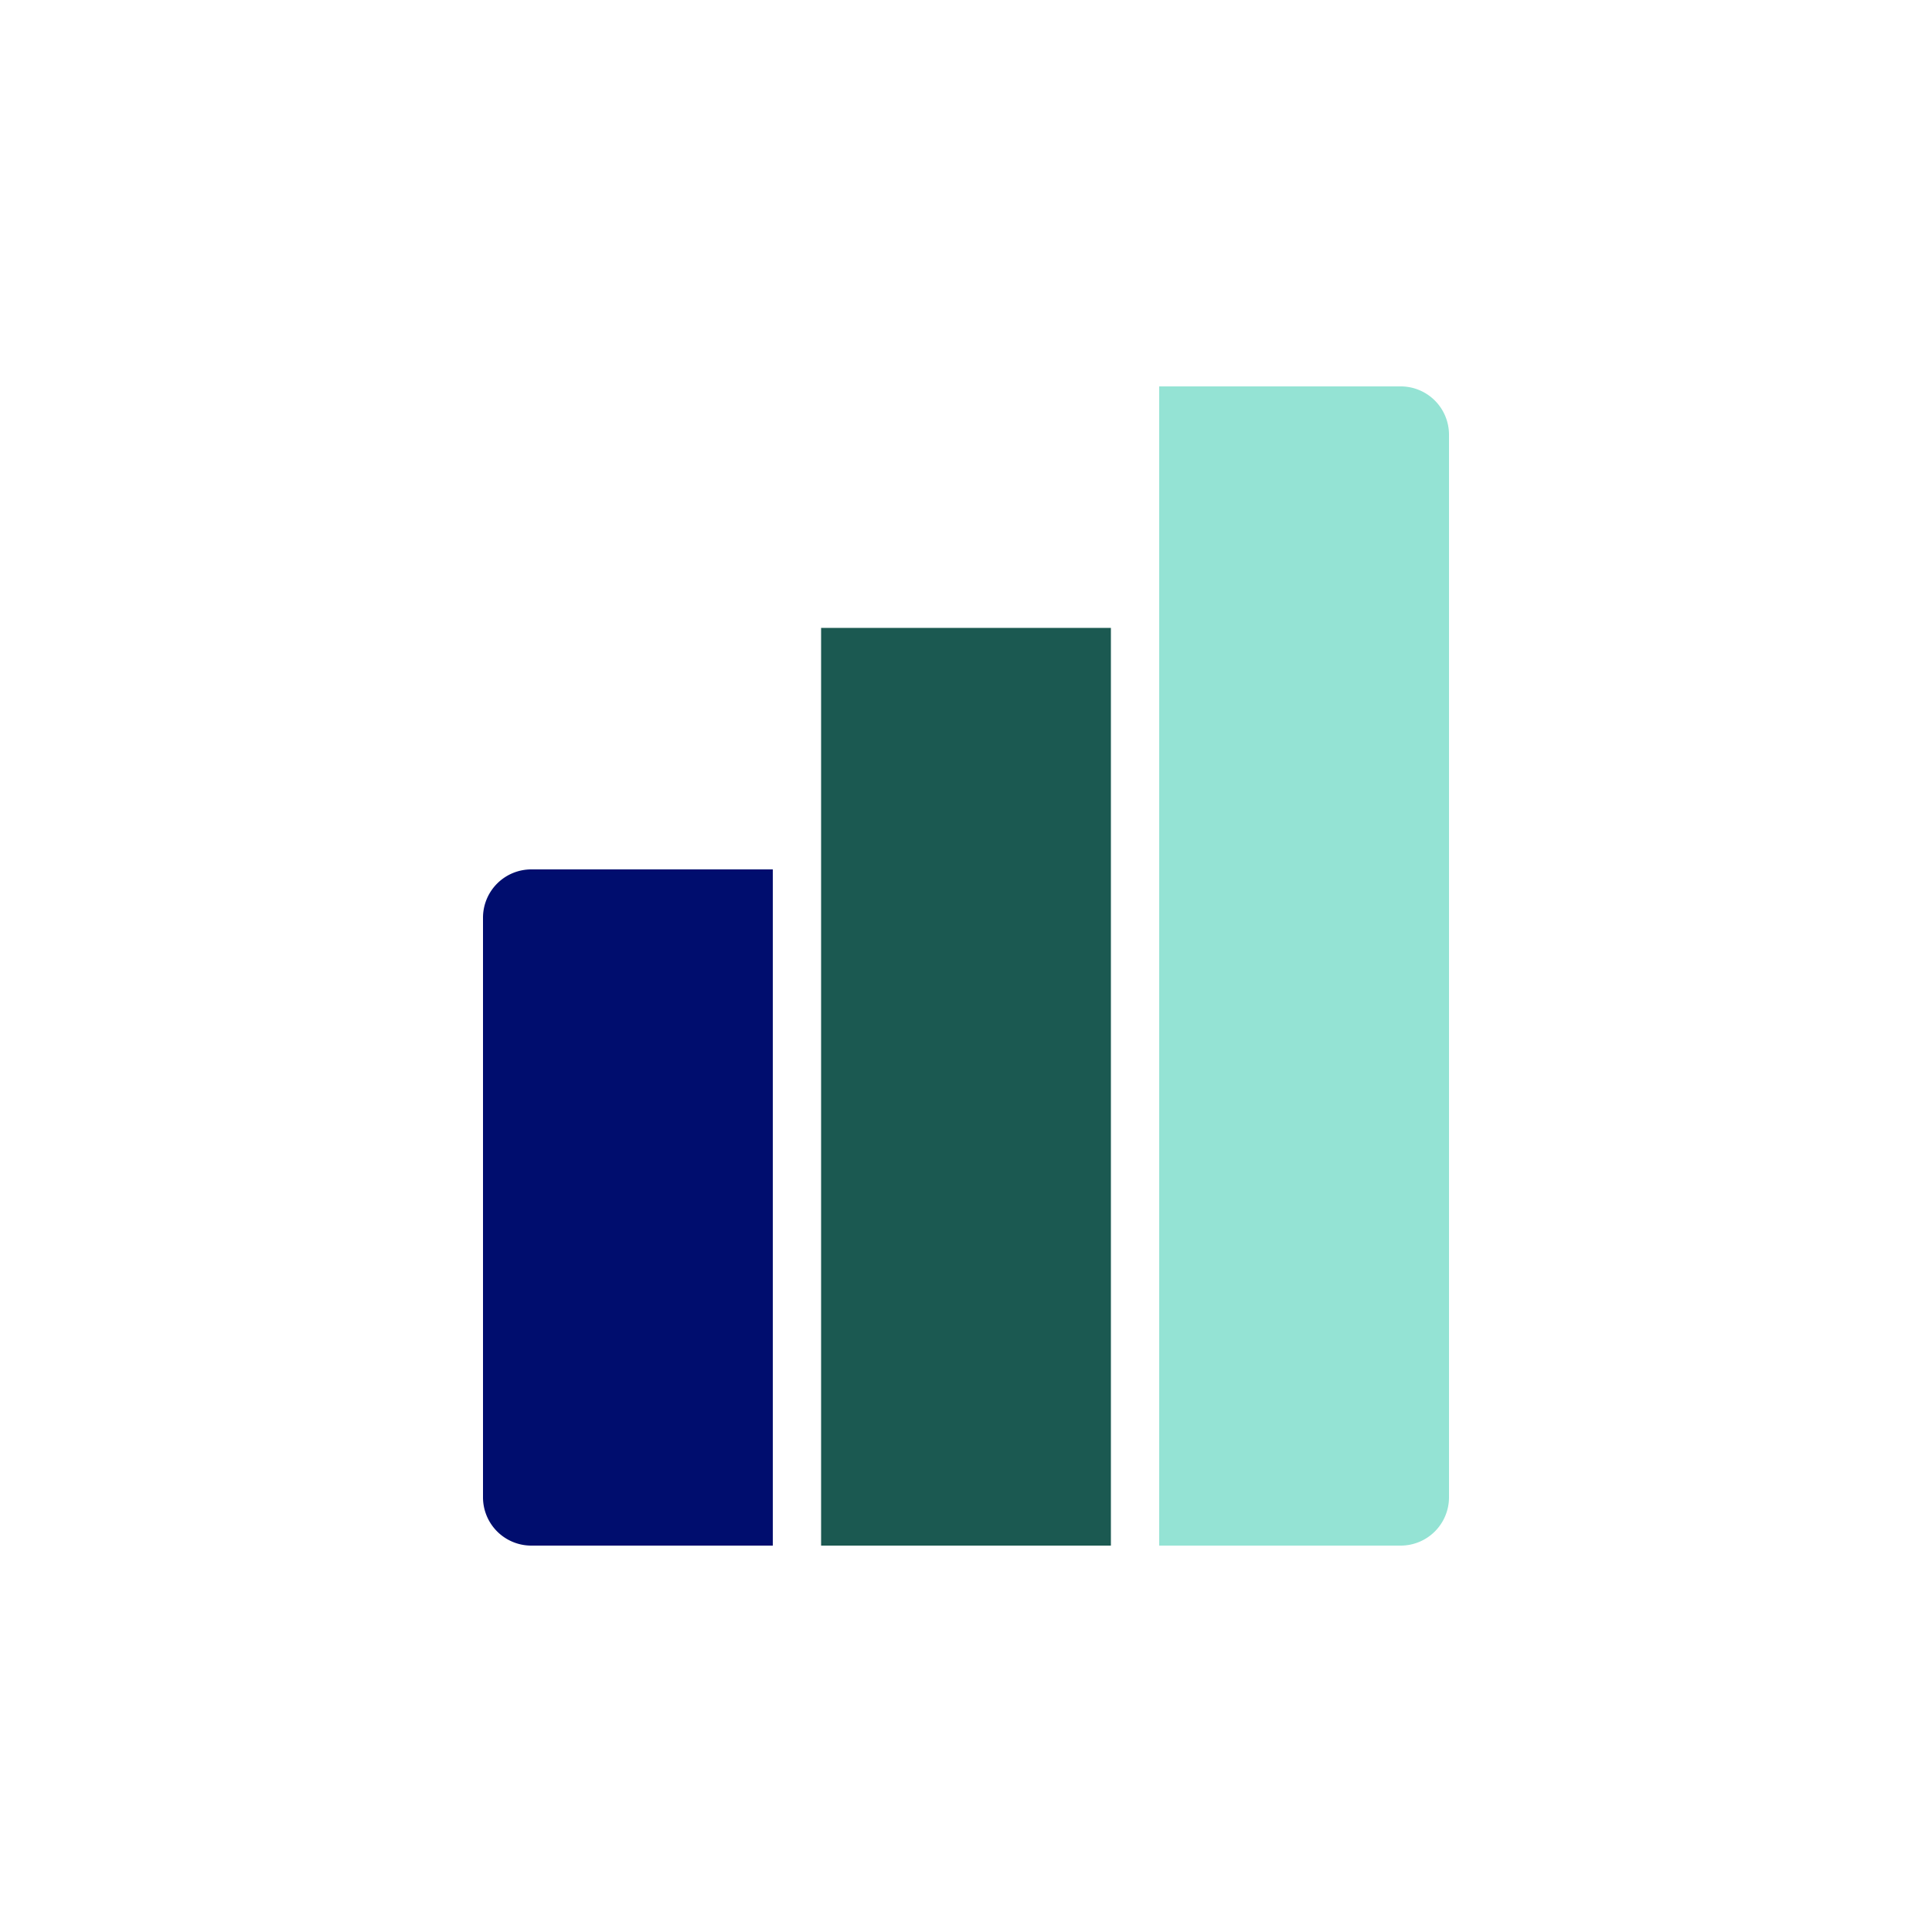
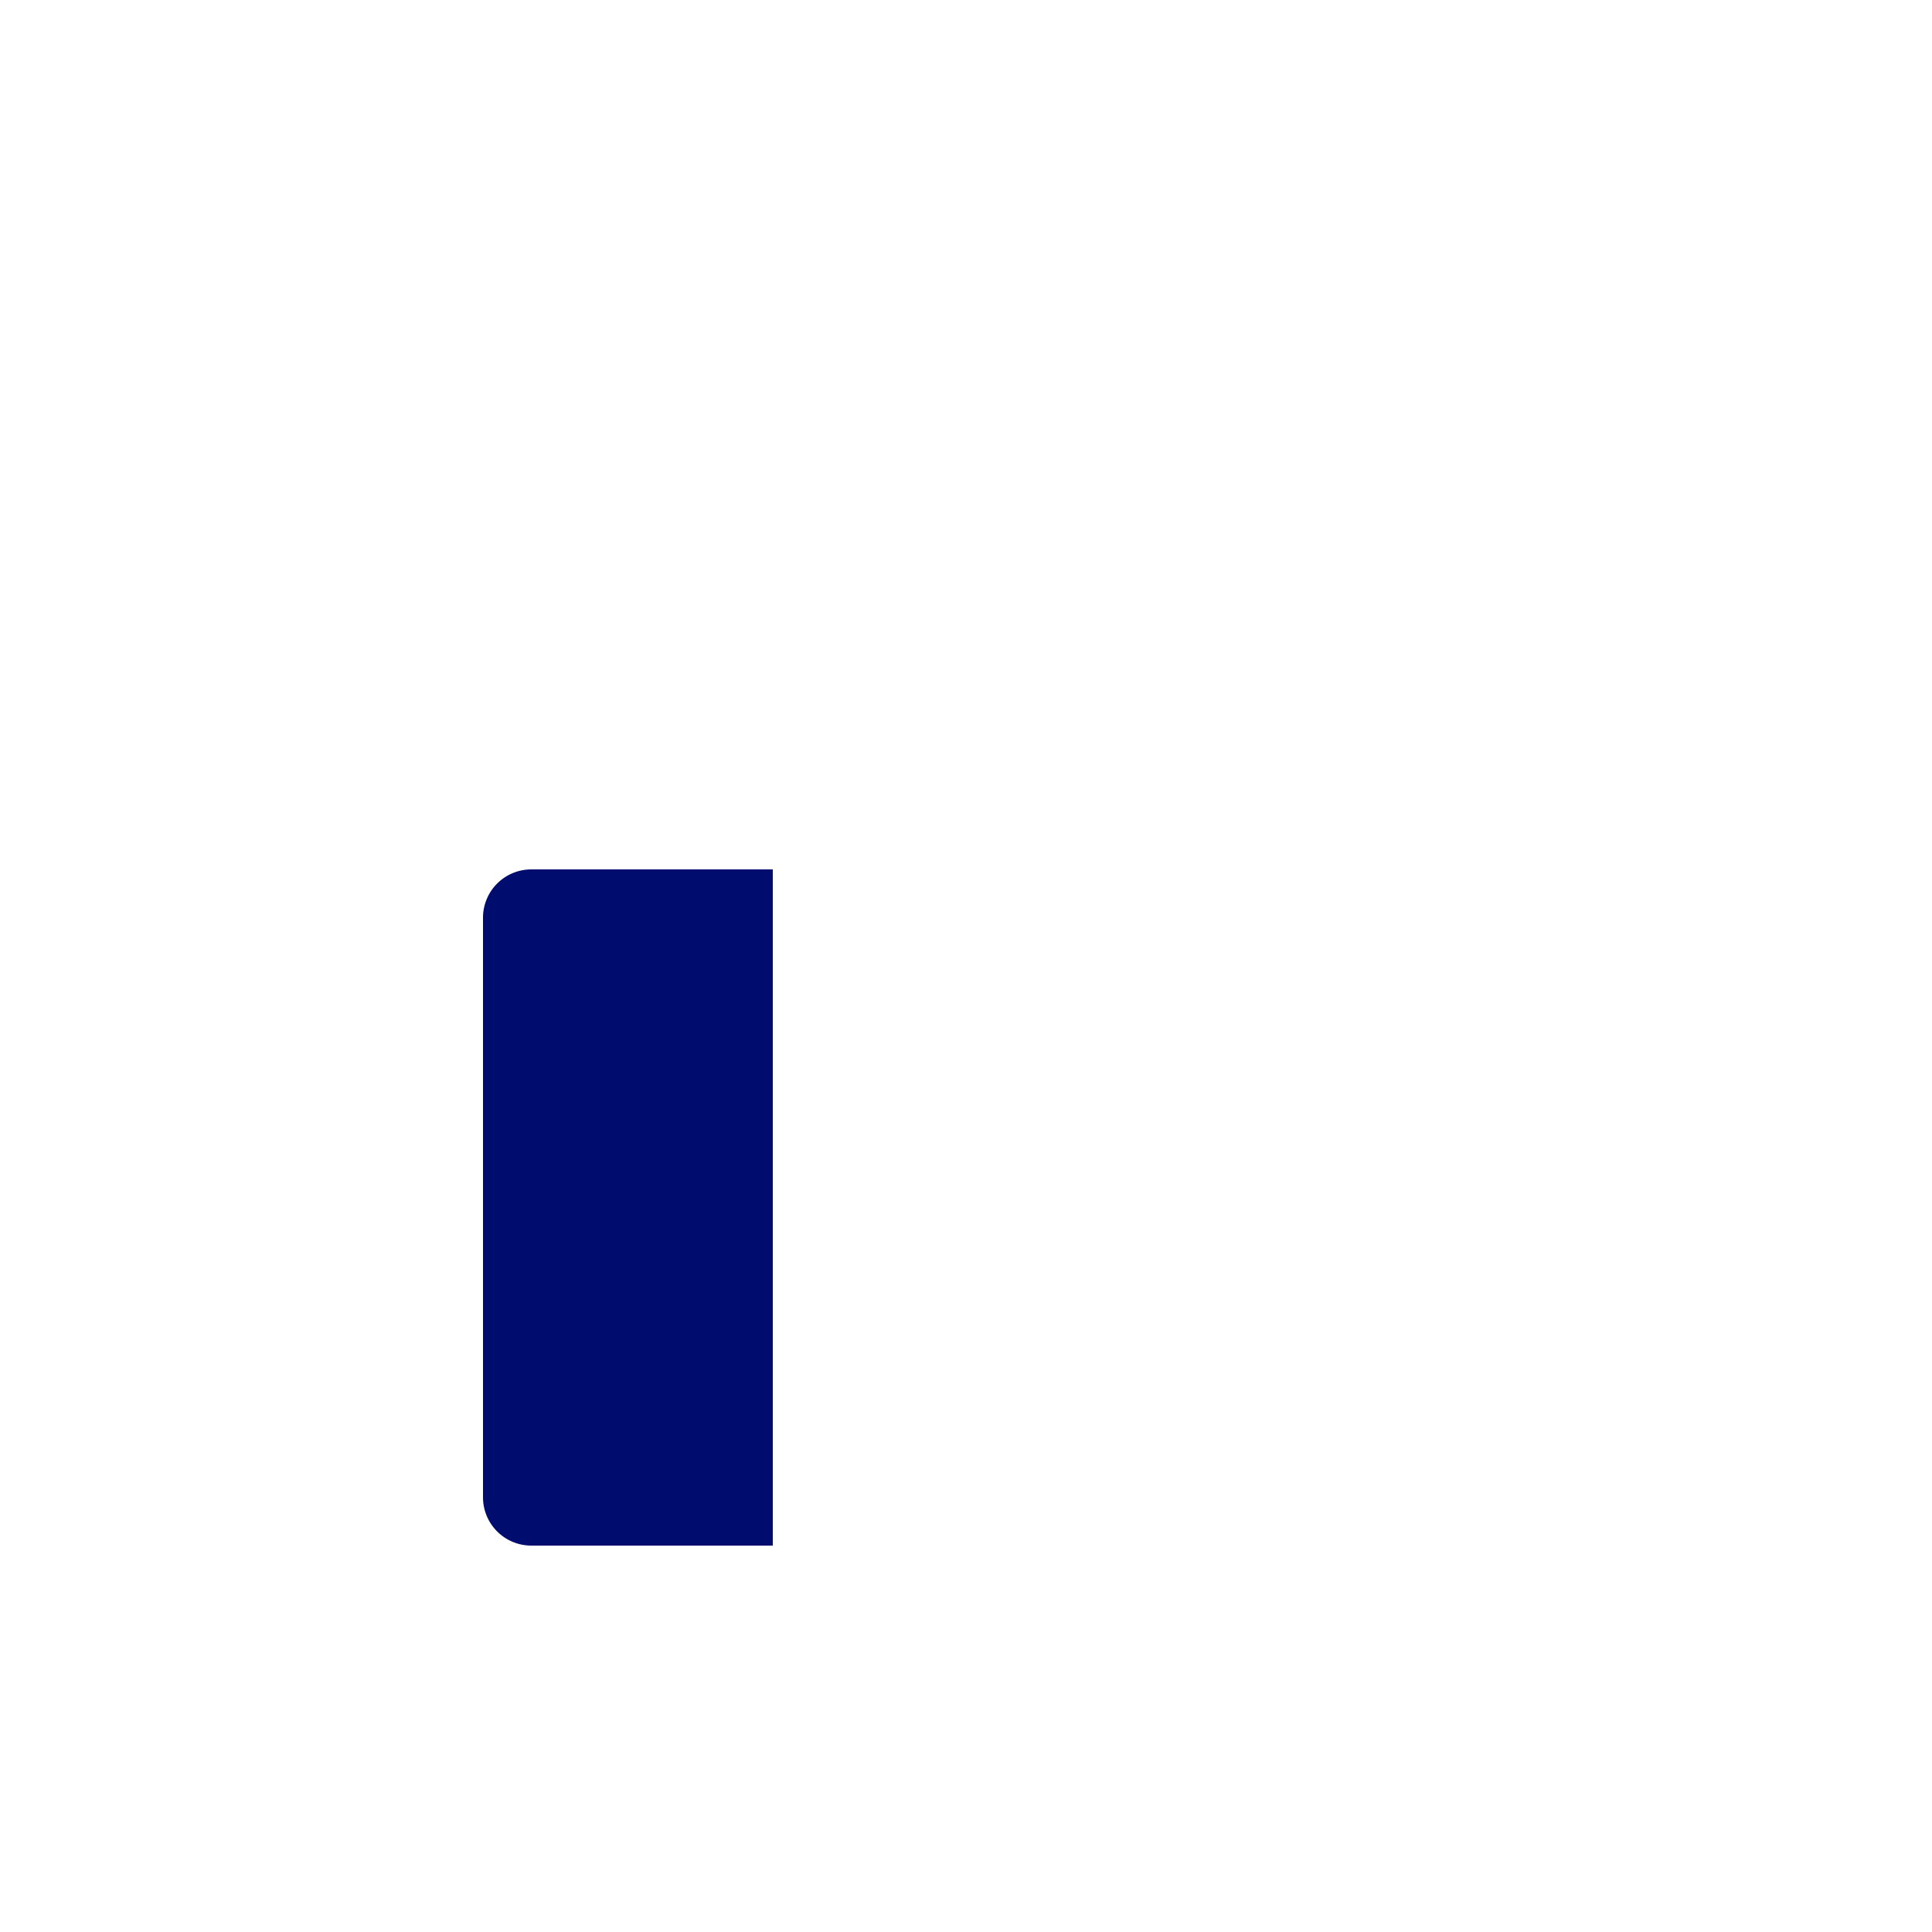
<svg xmlns="http://www.w3.org/2000/svg" viewBox="0 0 40 40" focusable="false" aria-hidden="true">
  <g id="Solid">
-     <rect width="40" height="40" fill="none" />
-   </g>
+     </g>
  <g id="Icon">
-     <rect x="17" y="13" width="6" height="19" fill="#1b5951" />
    <path d="M11,18h5a0,0,0,0,1,0,0V32a0,0,0,0,1,0,0H11a1,1,0,0,1-1-1V19A1,1,0,0,1,11,18Z" fill="#000d6e" />
-     <path d="M24,8h5a1,1,0,0,1,1,1V31a1,1,0,0,1-1,1H24a0,0,0,0,1,0,0V8A0,0,0,0,1,24,8Z" fill="#94e3d4" />
  </g>
</svg>